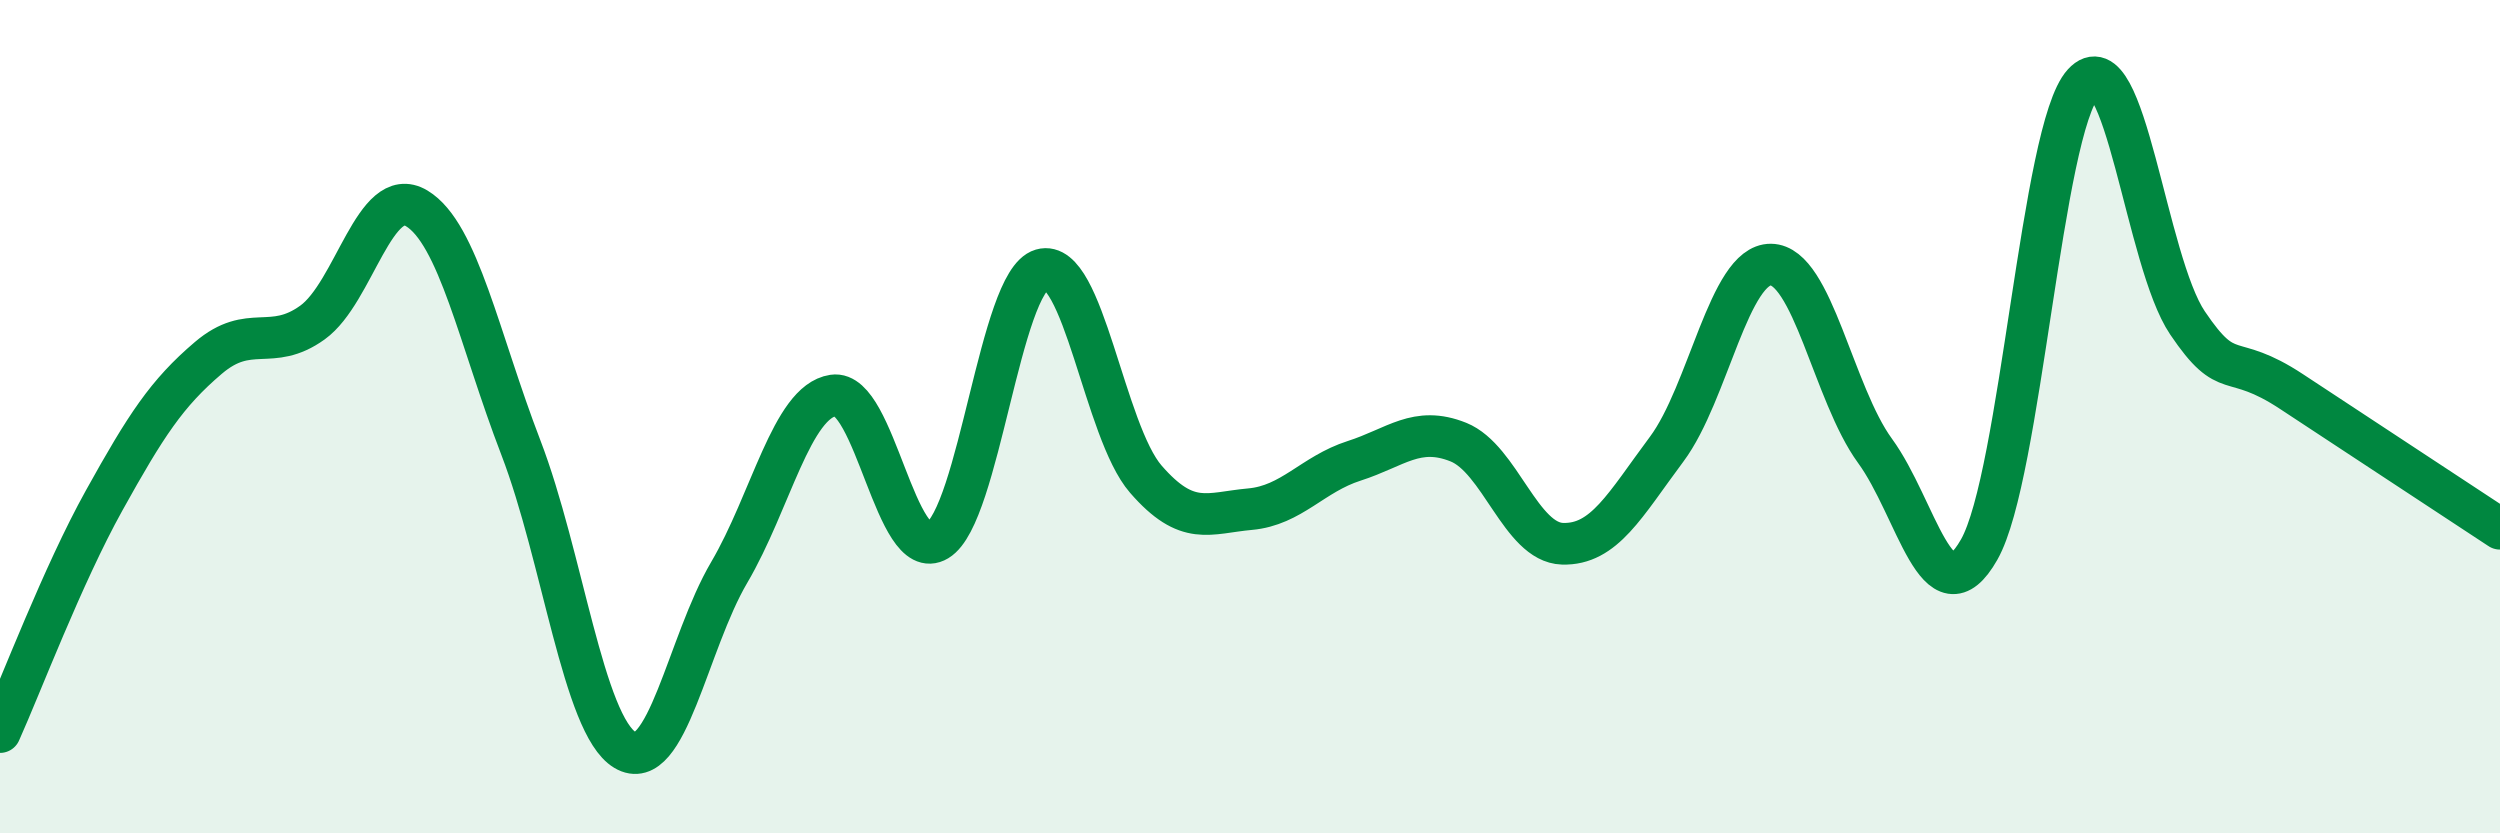
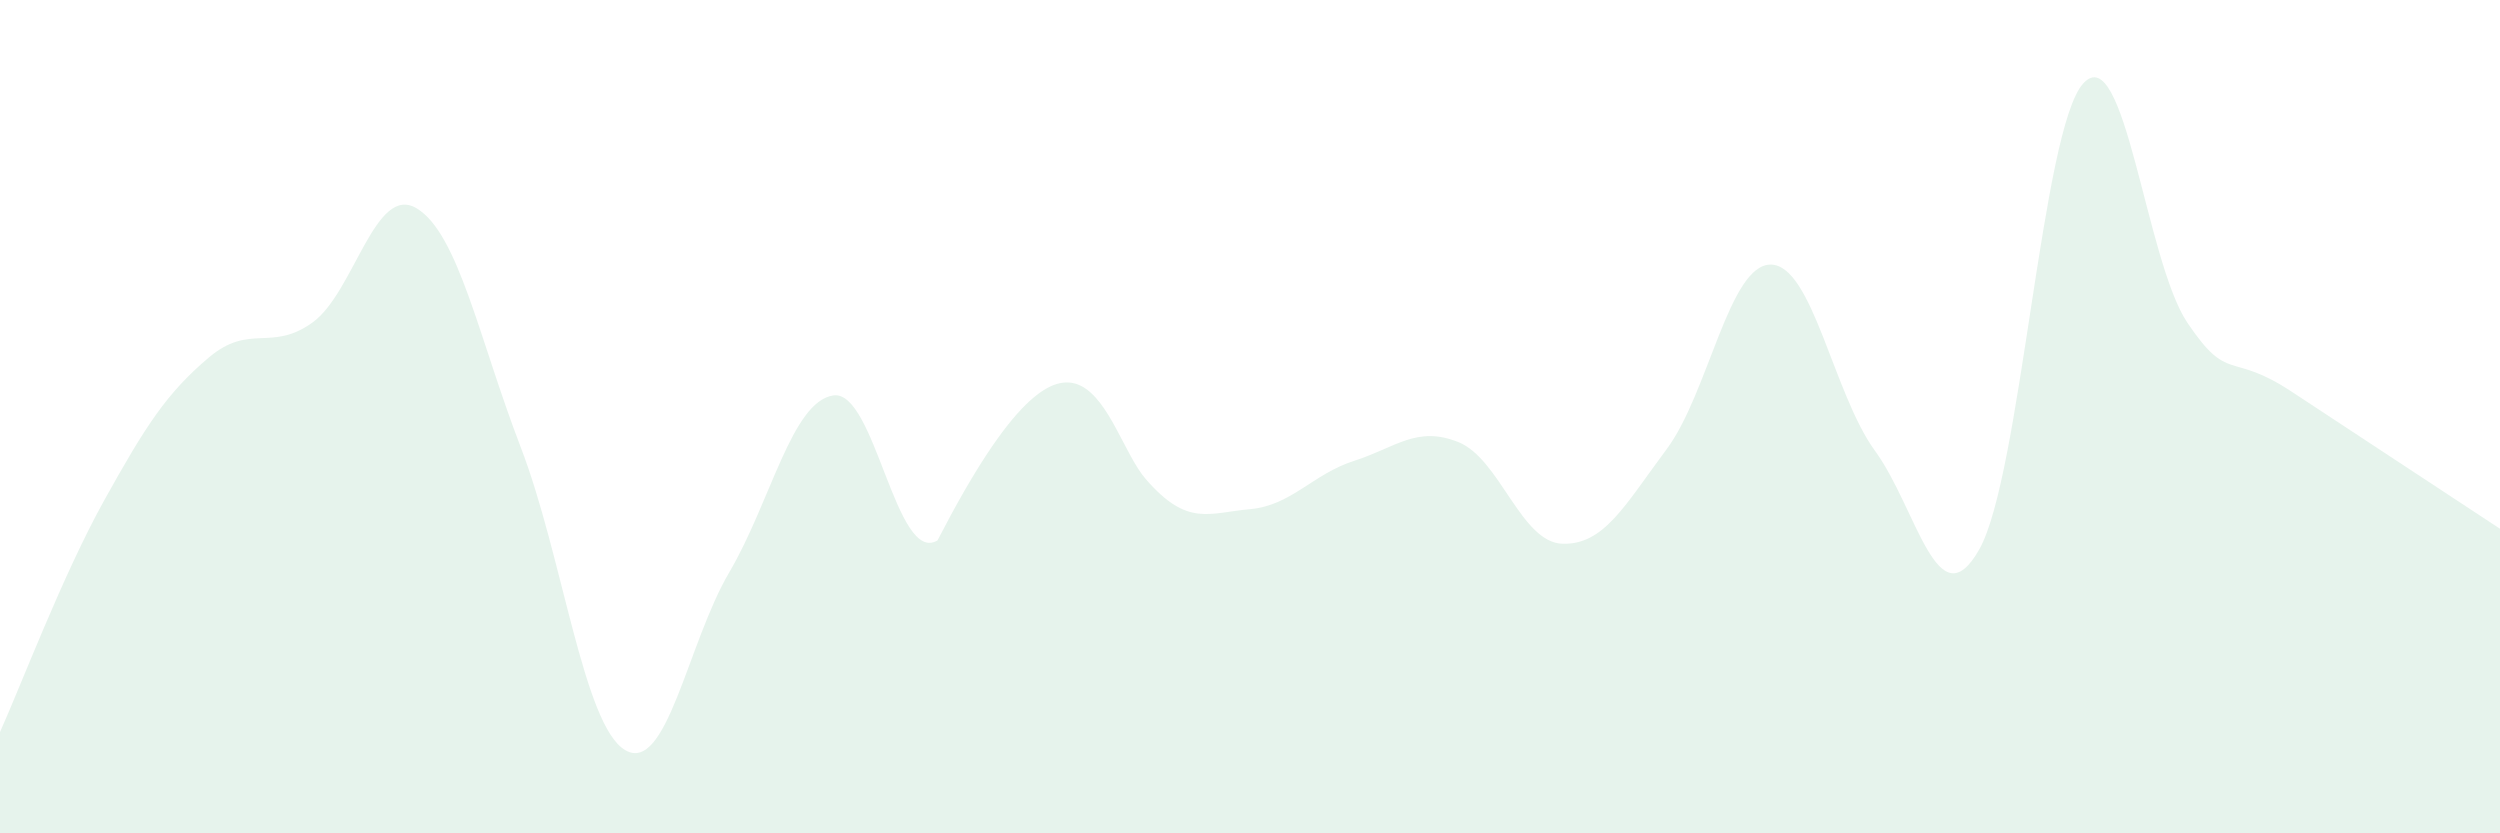
<svg xmlns="http://www.w3.org/2000/svg" width="60" height="20" viewBox="0 0 60 20">
-   <path d="M 0,17.57 C 0.5,16.46 1.5,13.81 2.5,12.01 C 3.5,10.21 4,9.44 5,8.59 C 6,7.74 6.5,8.46 7.5,7.74 C 8.5,7.02 9,4.4 10,5 C 11,5.6 11.5,8.14 12.5,10.74 C 13.5,13.34 14,17.4 15,18 C 16,18.6 16.5,15.44 17.5,13.74 C 18.5,12.04 19,9.64 20,9.49 C 21,9.34 21.5,13.57 22.5,12.97 C 23.5,12.37 24,6.76 25,6.47 C 26,6.18 26.5,10.35 27.5,11.5 C 28.5,12.65 29,12.31 30,12.22 C 31,12.13 31.5,11.38 32.5,11.06 C 33.5,10.74 34,10.21 35,10.61 C 36,11.01 36.5,13.02 37.5,13.05 C 38.5,13.08 39,12.12 40,10.78 C 41,9.44 41.5,6.34 42.5,6.35 C 43.5,6.36 44,9.45 45,10.82 C 46,12.19 46.5,14.95 47.5,13.19 C 48.5,11.43 49,3.09 50,2 C 51,0.91 51.5,6.27 52.5,7.75 C 53.5,9.23 53.5,8.41 55,9.4 C 56.5,10.39 59,12.03 60,12.69L60 20L0 20Z" fill="#008740" opacity="0.1" stroke-linecap="round" stroke-linejoin="round" />
-   <path d="M 0,17.57 C 0.5,16.46 1.5,13.81 2.5,12.01 C 3.5,10.21 4,9.44 5,8.59 C 6,7.74 6.5,8.46 7.5,7.74 C 8.5,7.02 9,4.4 10,5 C 11,5.6 11.5,8.14 12.5,10.74 C 13.5,13.34 14,17.4 15,18 C 16,18.6 16.5,15.44 17.5,13.74 C 18.5,12.04 19,9.64 20,9.49 C 21,9.34 21.5,13.57 22.5,12.97 C 23.5,12.37 24,6.76 25,6.47 C 26,6.18 26.5,10.35 27.5,11.5 C 28.5,12.65 29,12.31 30,12.22 C 31,12.13 31.5,11.38 32.5,11.06 C 33.5,10.74 34,10.21 35,10.61 C 36,11.01 36.5,13.02 37.5,13.05 C 38.5,13.08 39,12.12 40,10.78 C 41,9.44 41.5,6.34 42.5,6.35 C 43.5,6.36 44,9.45 45,10.82 C 46,12.19 46.5,14.95 47.5,13.19 C 48.5,11.43 49,3.09 50,2 C 51,0.91 51.5,6.27 52.5,7.75 C 53.5,9.23 53.5,8.41 55,9.4 C 56.5,10.39 59,12.03 60,12.69" stroke="#008740" stroke-width="1" fill="none" stroke-linecap="round" stroke-linejoin="round" />
+   <path d="M 0,17.57 C 0.5,16.46 1.5,13.81 2.5,12.01 C 3.5,10.21 4,9.44 5,8.59 C 6,7.74 6.5,8.46 7.5,7.74 C 8.5,7.02 9,4.4 10,5 C 11,5.6 11.5,8.14 12.5,10.74 C 13.5,13.34 14,17.4 15,18 C 16,18.6 16.5,15.44 17.5,13.74 C 18.5,12.04 19,9.64 20,9.49 C 21,9.34 21.5,13.57 22.5,12.97 C 26,6.18 26.5,10.35 27.5,11.5 C 28.5,12.65 29,12.31 30,12.22 C 31,12.13 31.5,11.38 32.5,11.06 C 33.5,10.74 34,10.21 35,10.61 C 36,11.01 36.5,13.02 37.5,13.05 C 38.5,13.08 39,12.12 40,10.78 C 41,9.44 41.5,6.34 42.5,6.35 C 43.5,6.36 44,9.45 45,10.82 C 46,12.19 46.5,14.95 47.5,13.19 C 48.5,11.43 49,3.09 50,2 C 51,0.91 51.5,6.27 52.5,7.75 C 53.5,9.23 53.5,8.41 55,9.4 C 56.5,10.39 59,12.03 60,12.69L60 20L0 20Z" fill="#008740" opacity="0.1" stroke-linecap="round" stroke-linejoin="round" />
</svg>